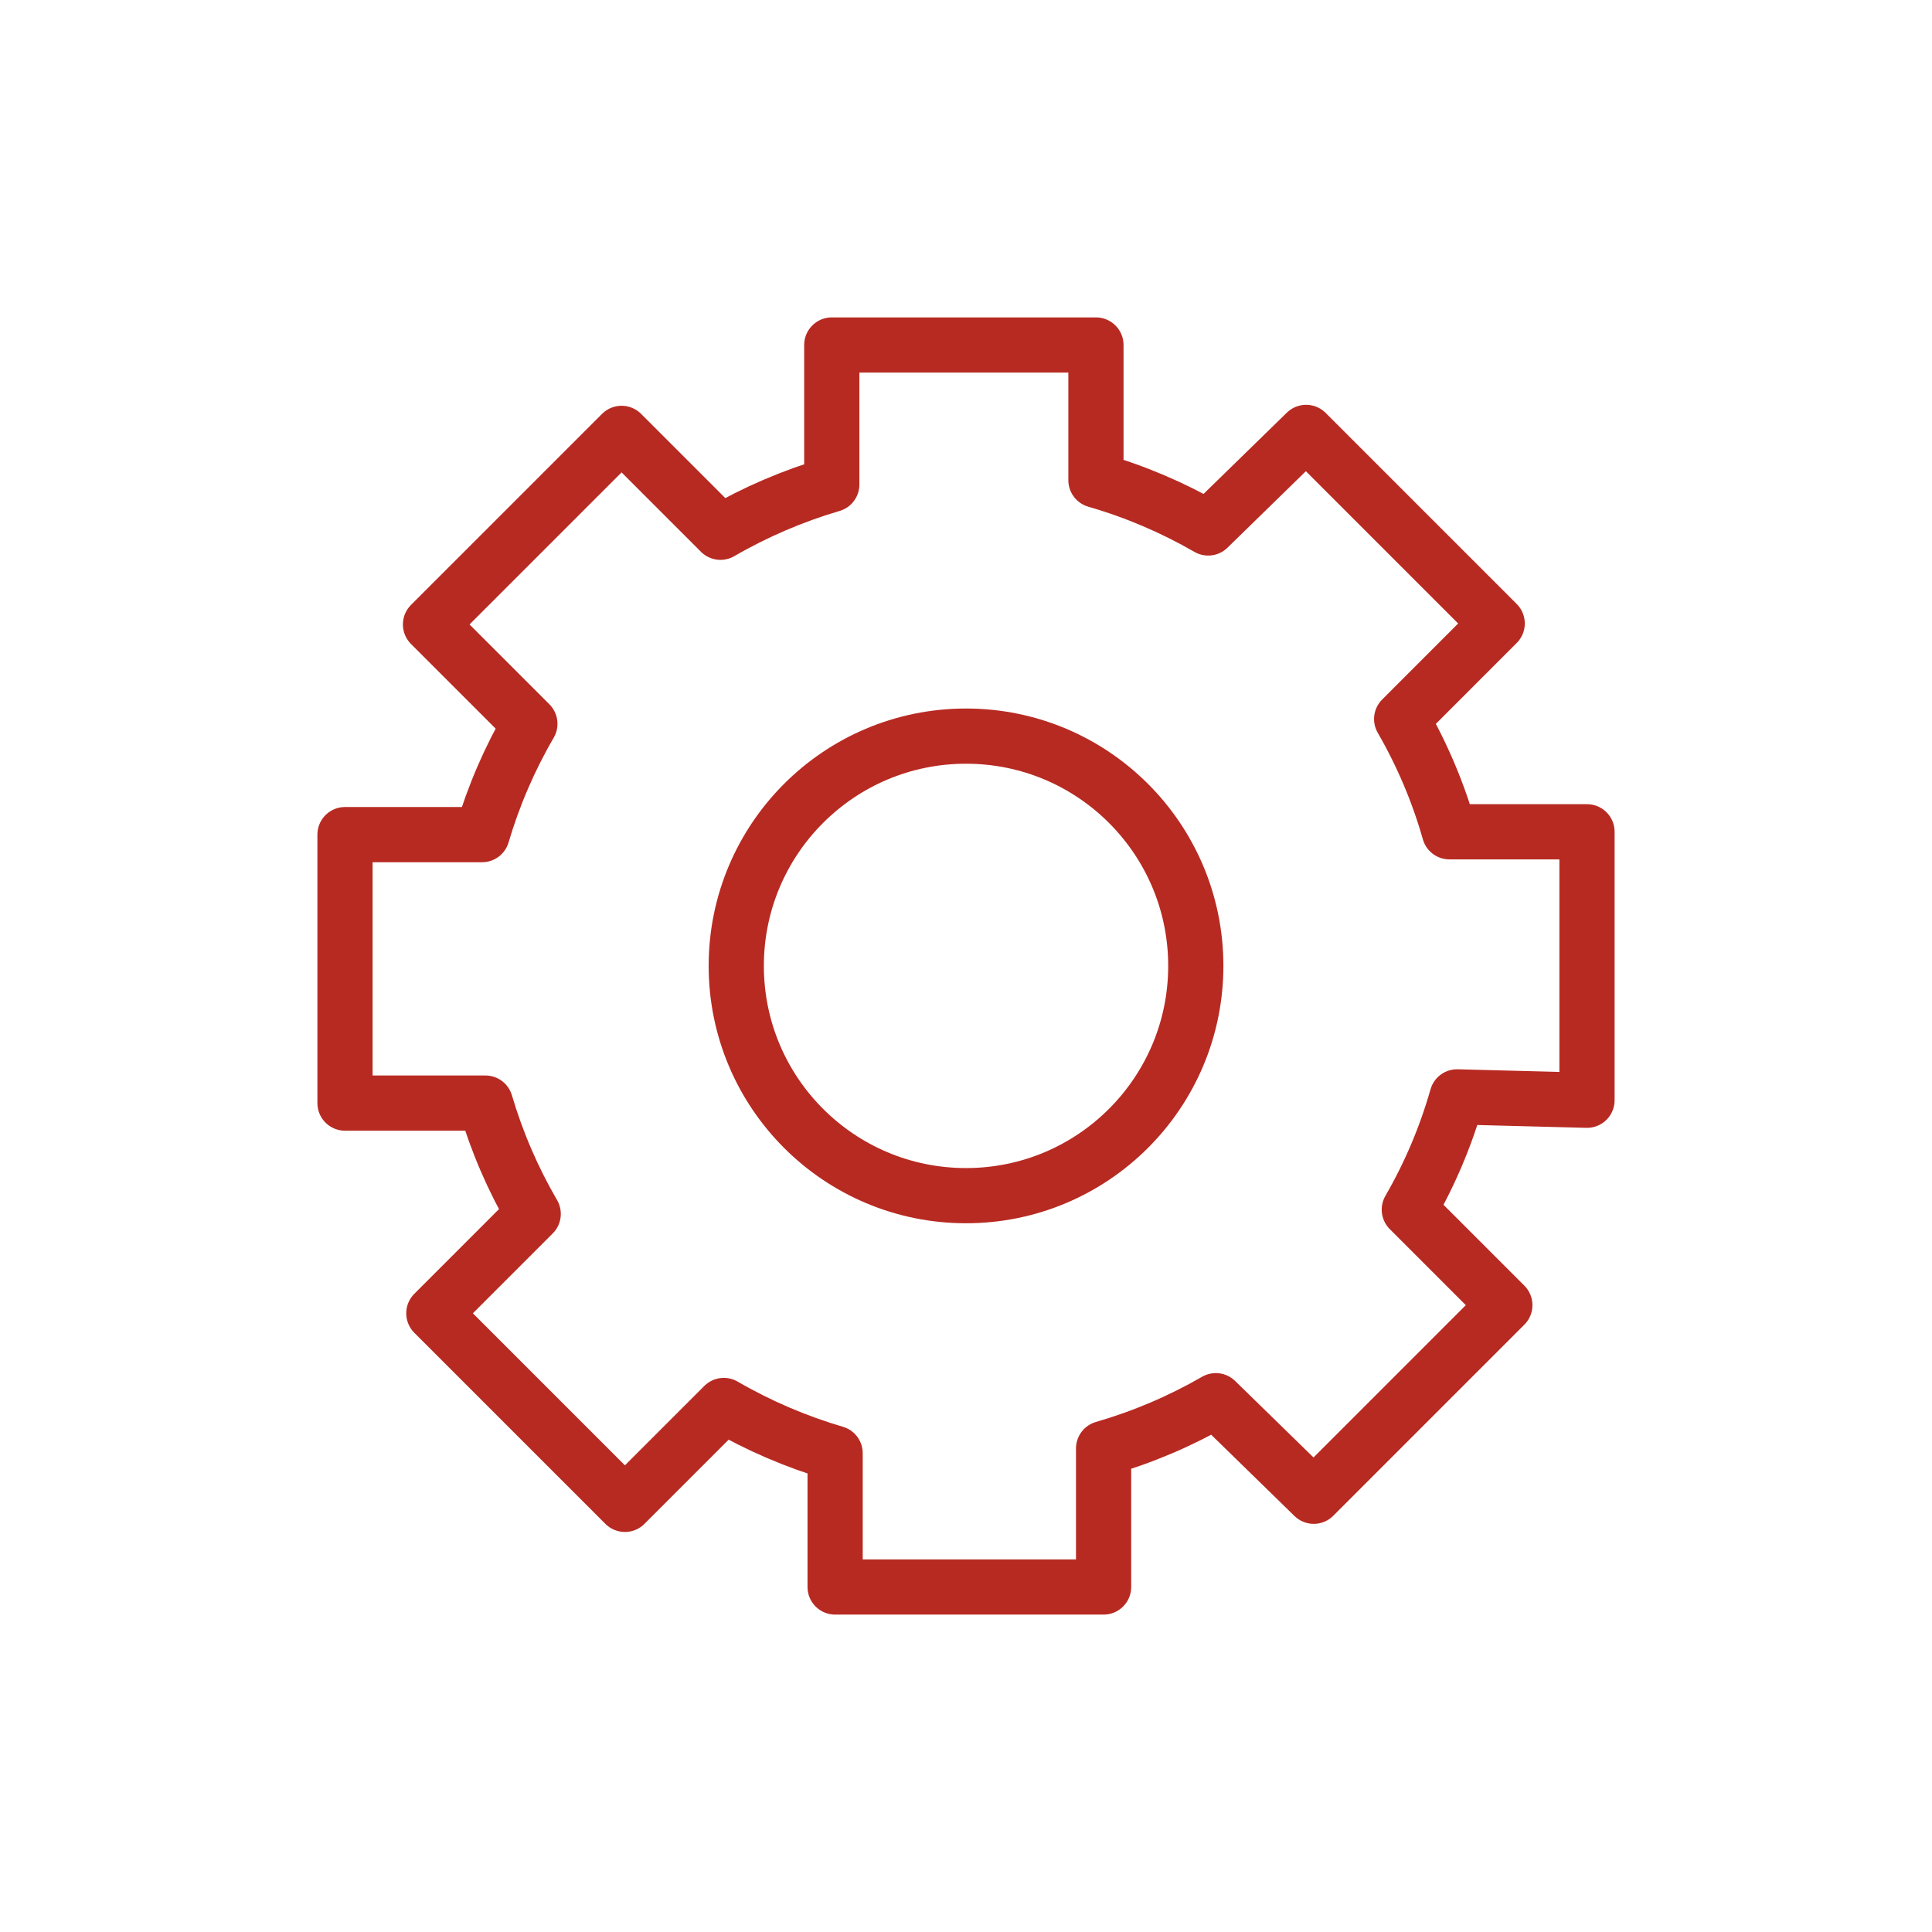
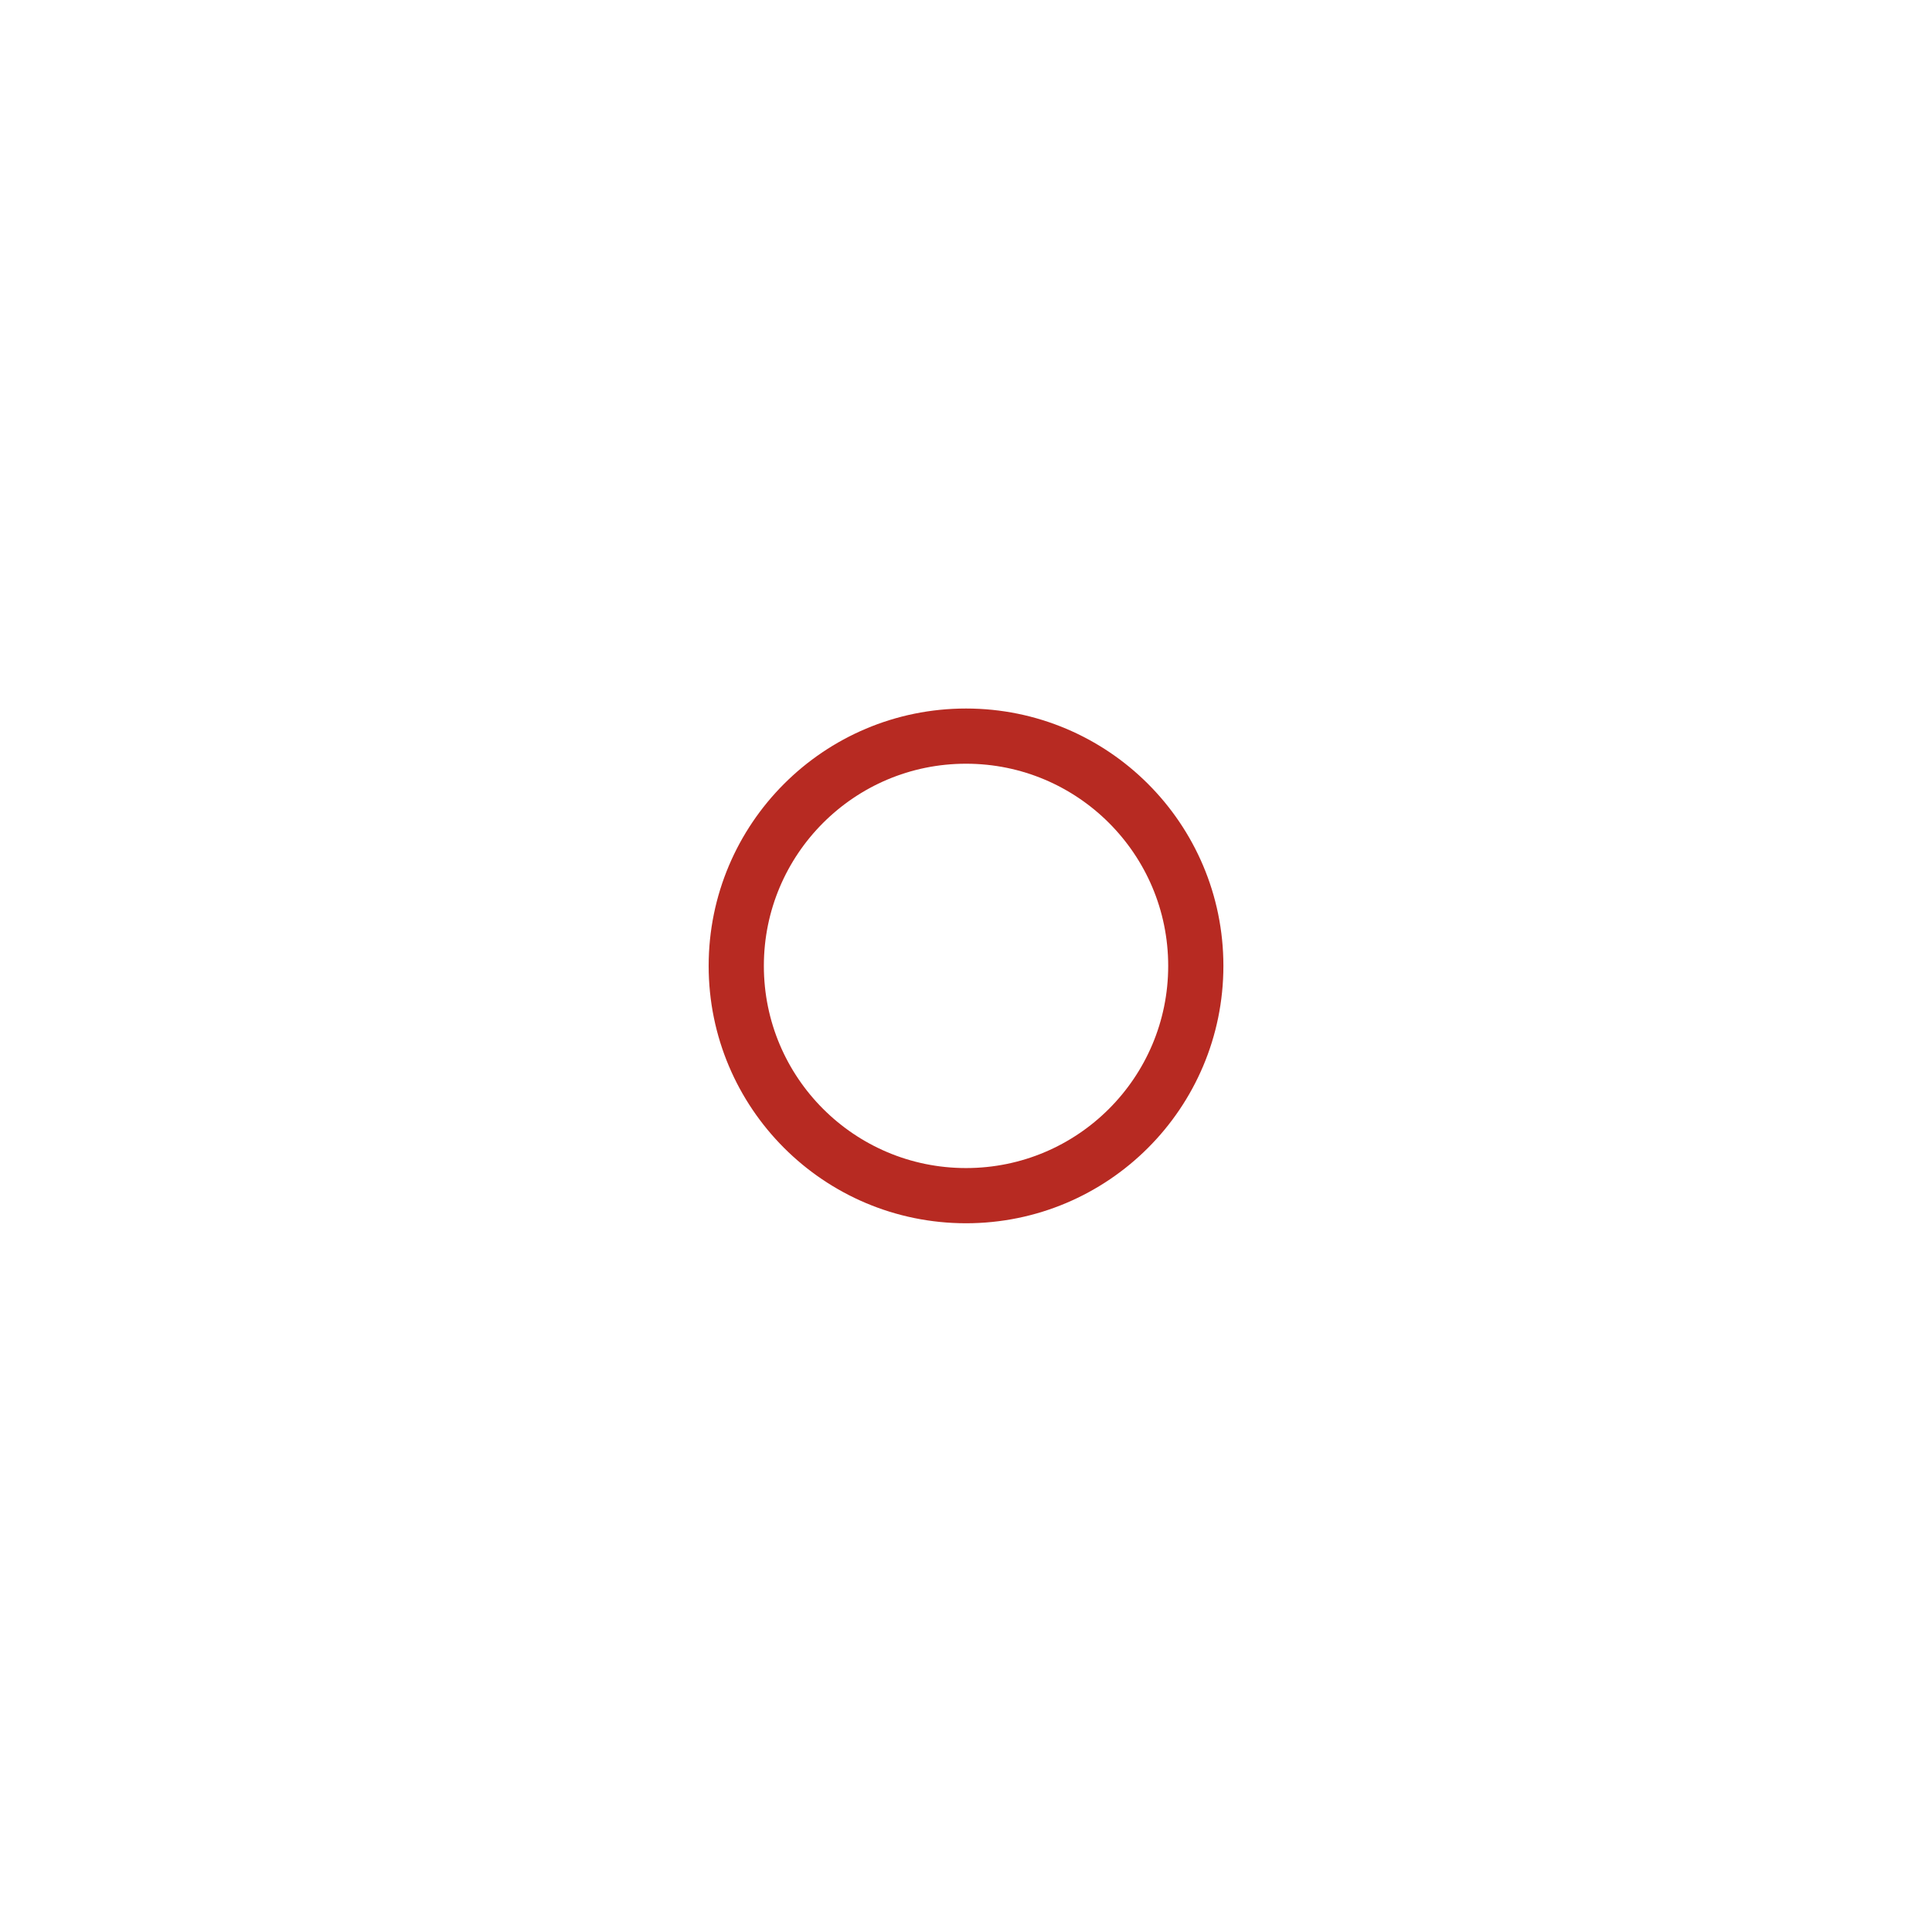
<svg xmlns="http://www.w3.org/2000/svg" width="70" height="70" viewBox="0 0 70 70" fill="none">
-   <path d="M57.5 39.864V30.137H52.515C52.109 28.709 51.528 27.337 50.785 26.052L54.246 22.59L47.323 15.667L43.775 19.129C42.494 18.39 41.128 17.808 39.708 17.398V12.5H30.137V17.554C28.728 17.968 27.374 18.549 26.104 19.285L22.521 15.702L15.598 22.625L19.198 26.225C18.462 27.489 17.881 28.837 17.467 30.24H12.5V39.967H17.588C18.002 41.37 18.583 42.719 19.319 43.983L15.719 47.583L22.642 54.506L26.225 50.923C27.495 51.659 28.849 52.24 30.258 52.654V57.5H39.985V52.481C41.405 52.07 42.771 51.489 44.052 50.75L47.6 54.212L54.523 47.288L51.062 43.827C51.805 42.542 52.386 41.17 52.792 39.742L57.5 39.864Z" stroke="#B72A22" stroke-width="2" stroke-linecap="round" stroke-linejoin="round" />
  <path d="M35.001 43.321C39.599 43.321 43.326 39.594 43.326 34.996C43.326 30.398 39.599 26.671 35.001 26.671C30.403 26.671 26.676 30.398 26.676 34.996C26.676 39.594 30.403 43.321 35.001 43.321Z" stroke="#B72A22" stroke-width="2" stroke-linecap="round" stroke-linejoin="round" />
</svg>